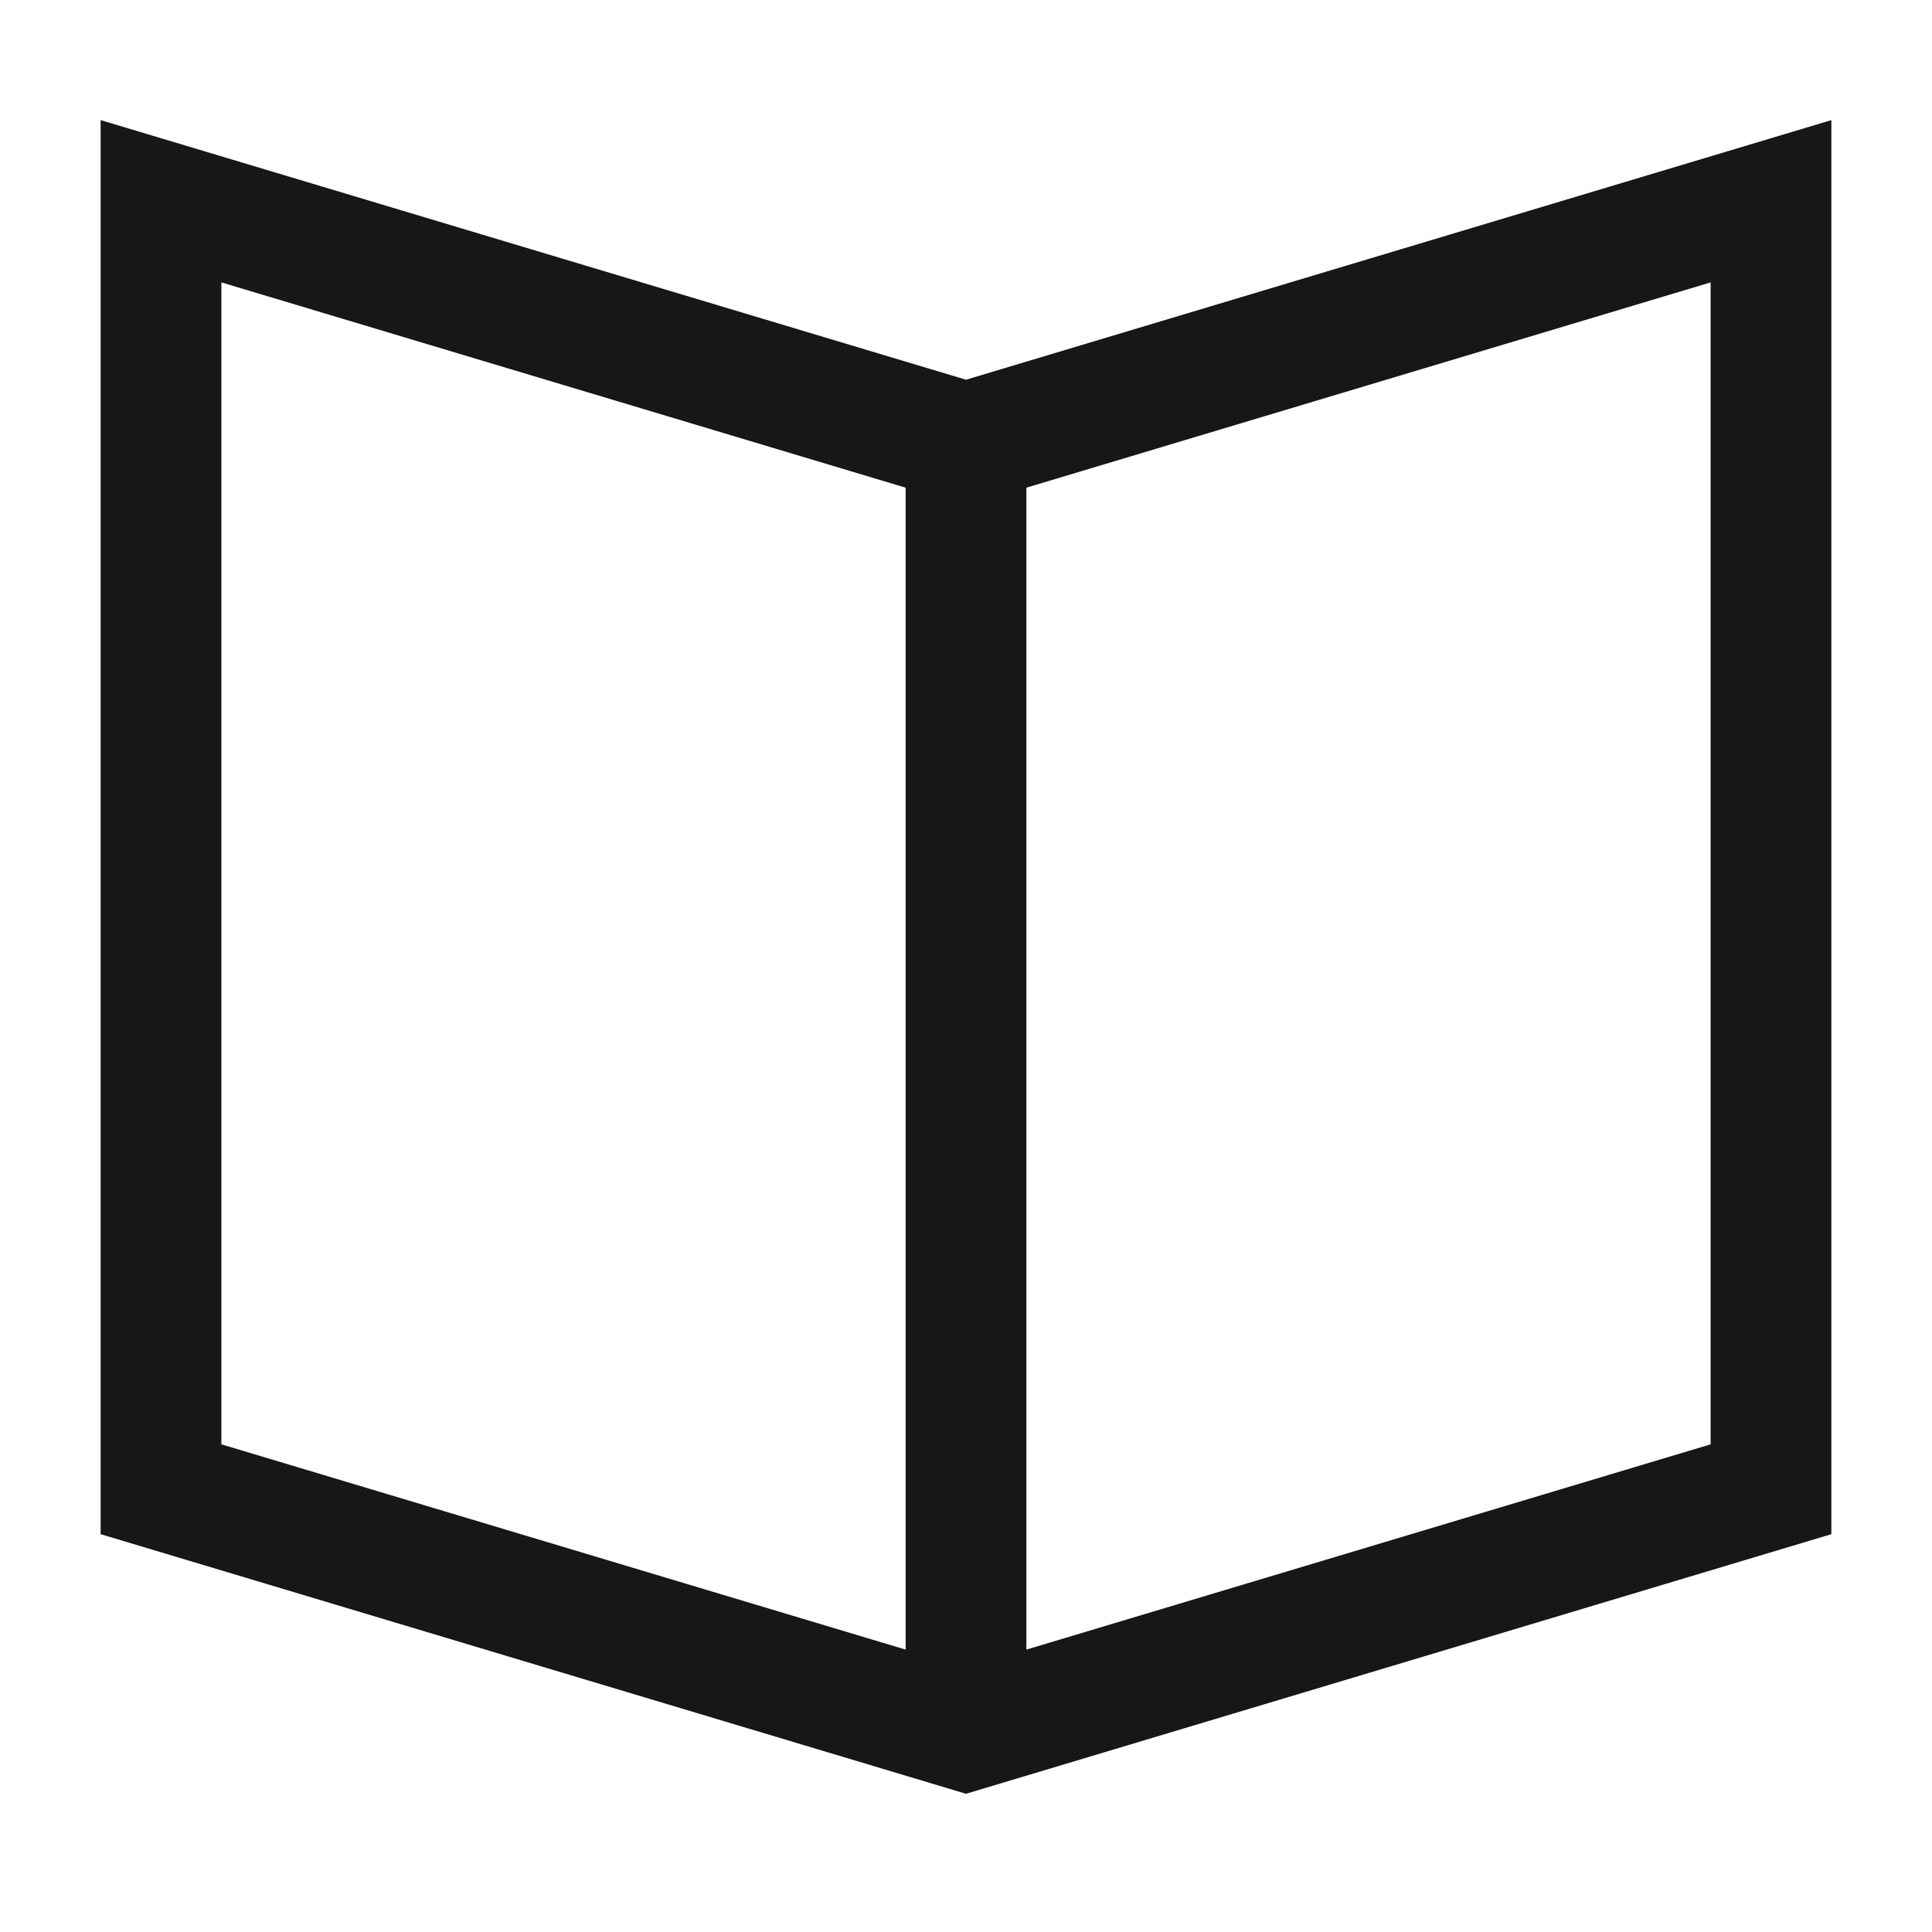
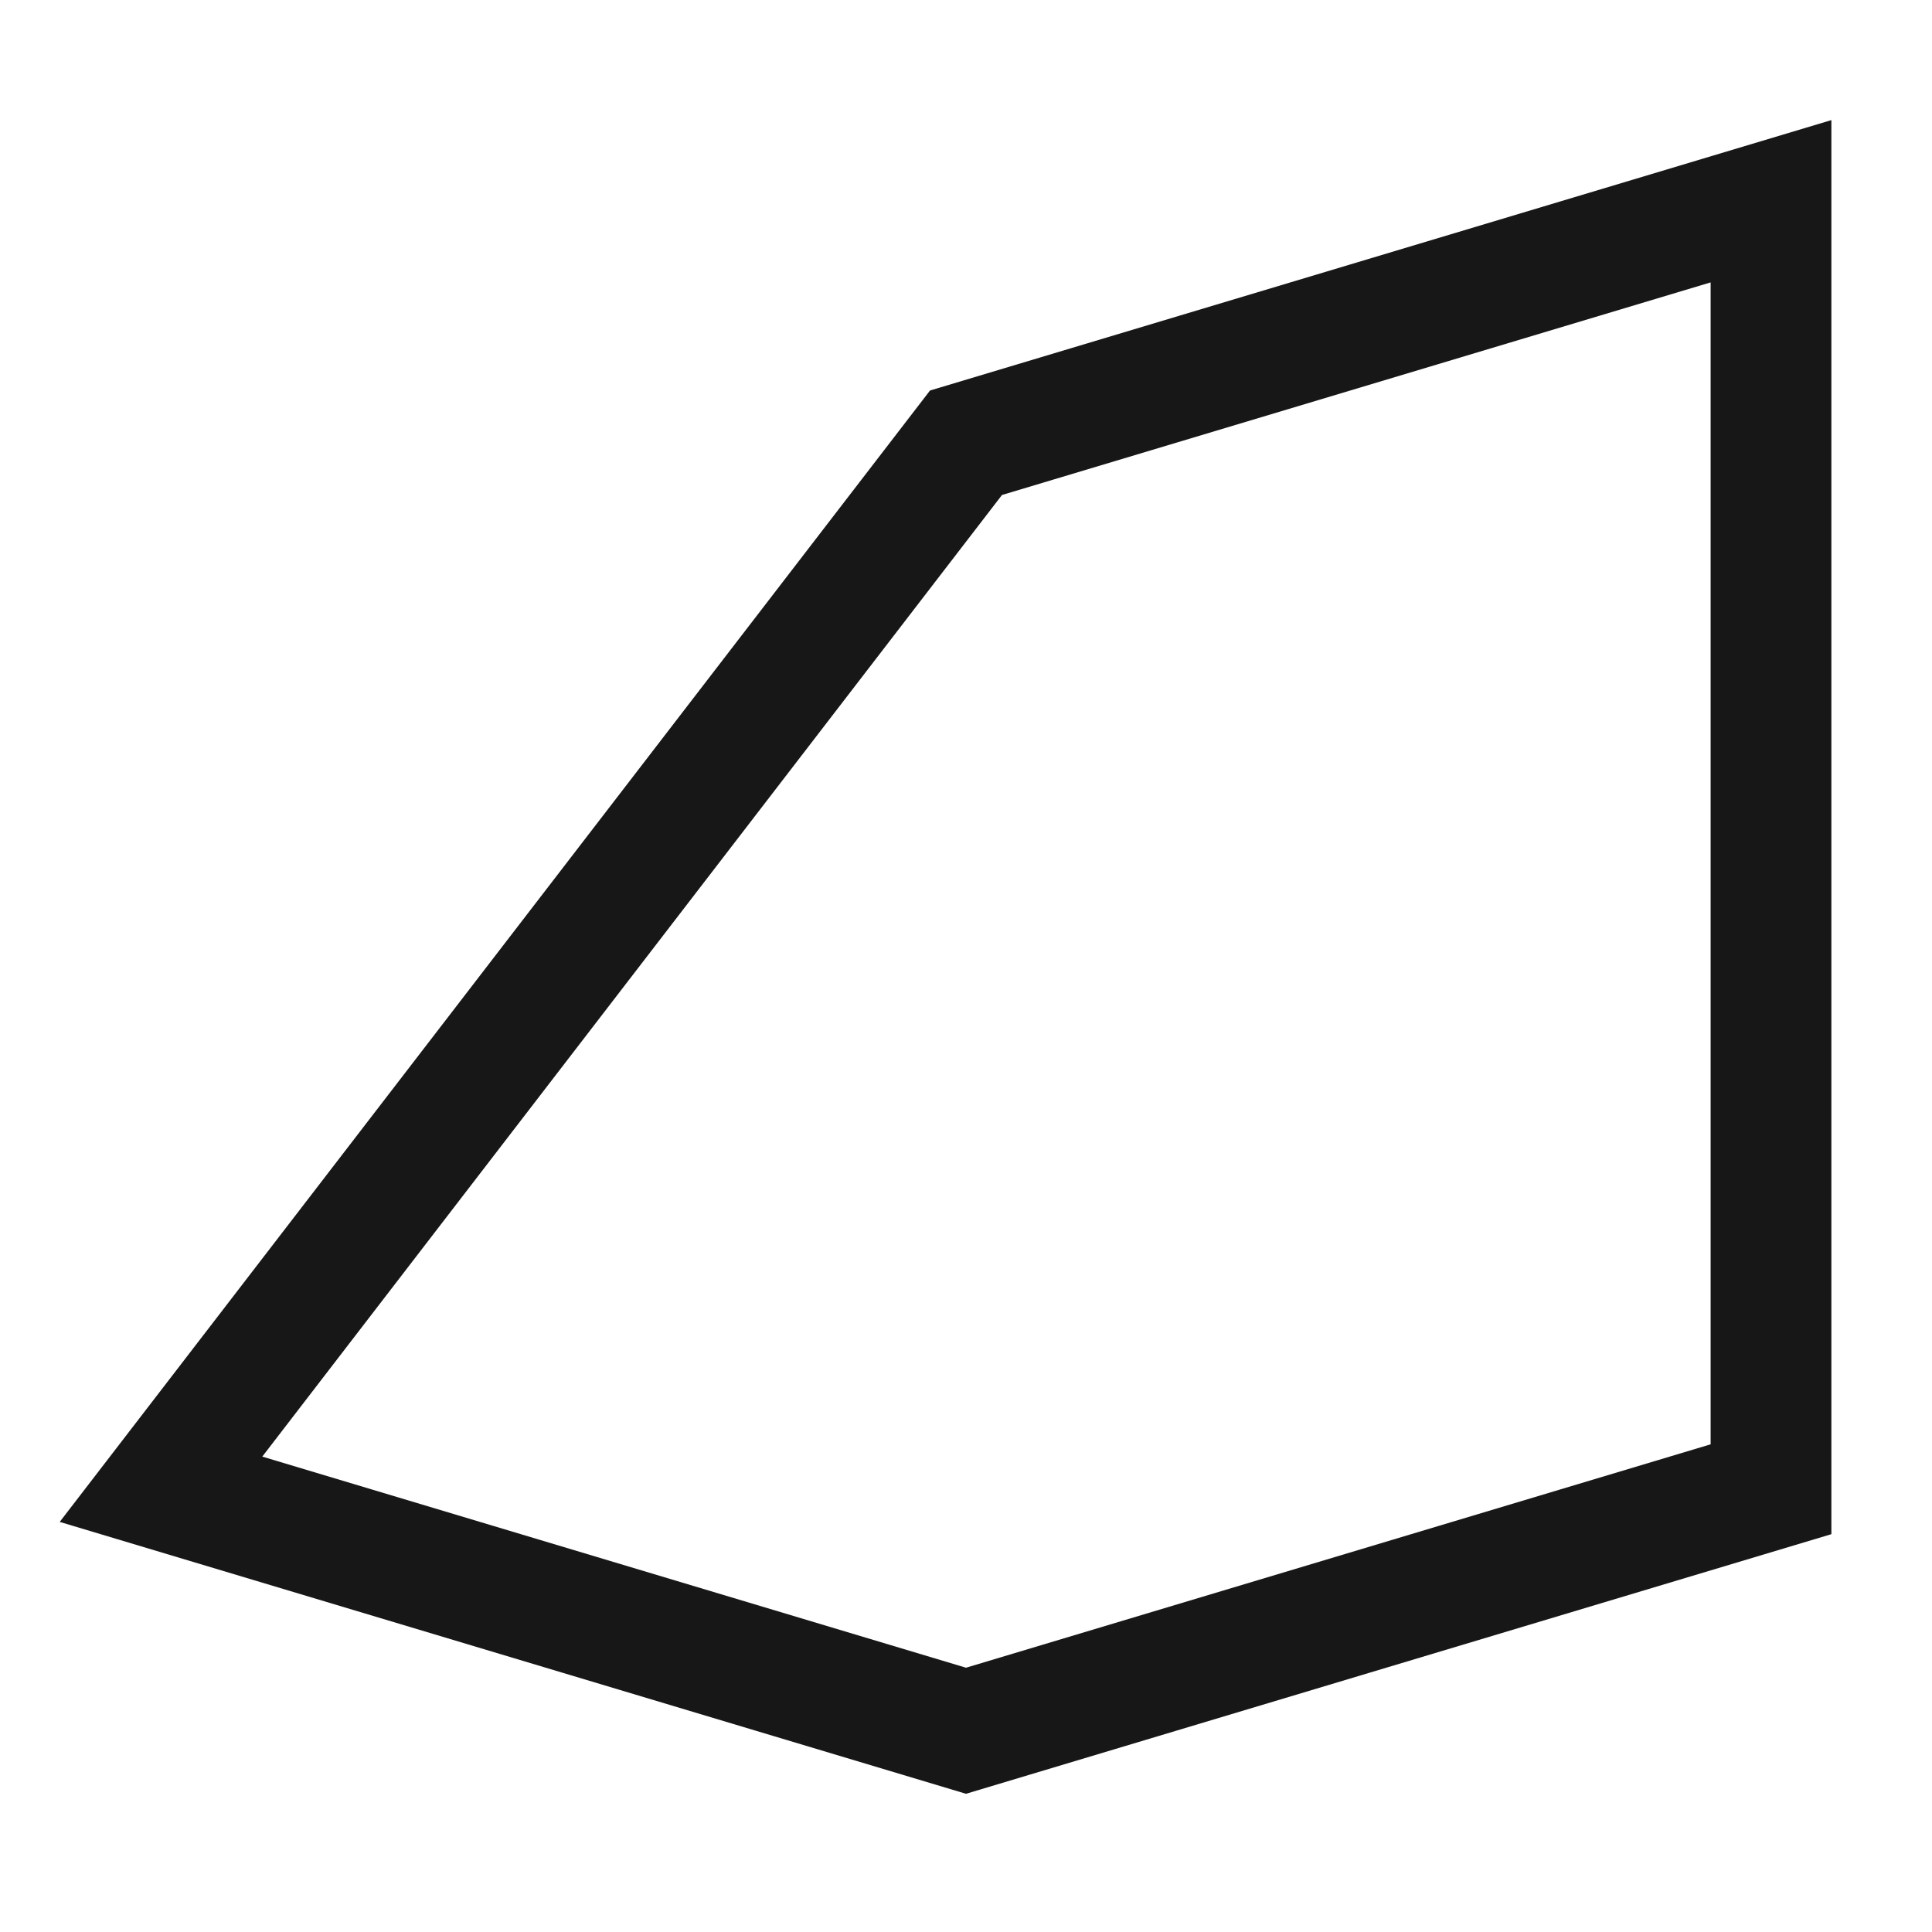
<svg xmlns="http://www.w3.org/2000/svg" width="100%" height="100%" viewBox="0 0 24 24" fill="none">
-   <path d="M12 5.5V21.5" stroke="#171717" stroke-width="1.5" />
-   <path d="M22 18.5L12 21.5L2 18.5V2.5L12 5.5L22 2.5V18.5Z" stroke="#171717" stroke-width="1.5" />
+   <path d="M22 18.5L12 21.5L2 18.5L12 5.5L22 2.5V18.5Z" stroke="#171717" stroke-width="1.5" />
</svg>